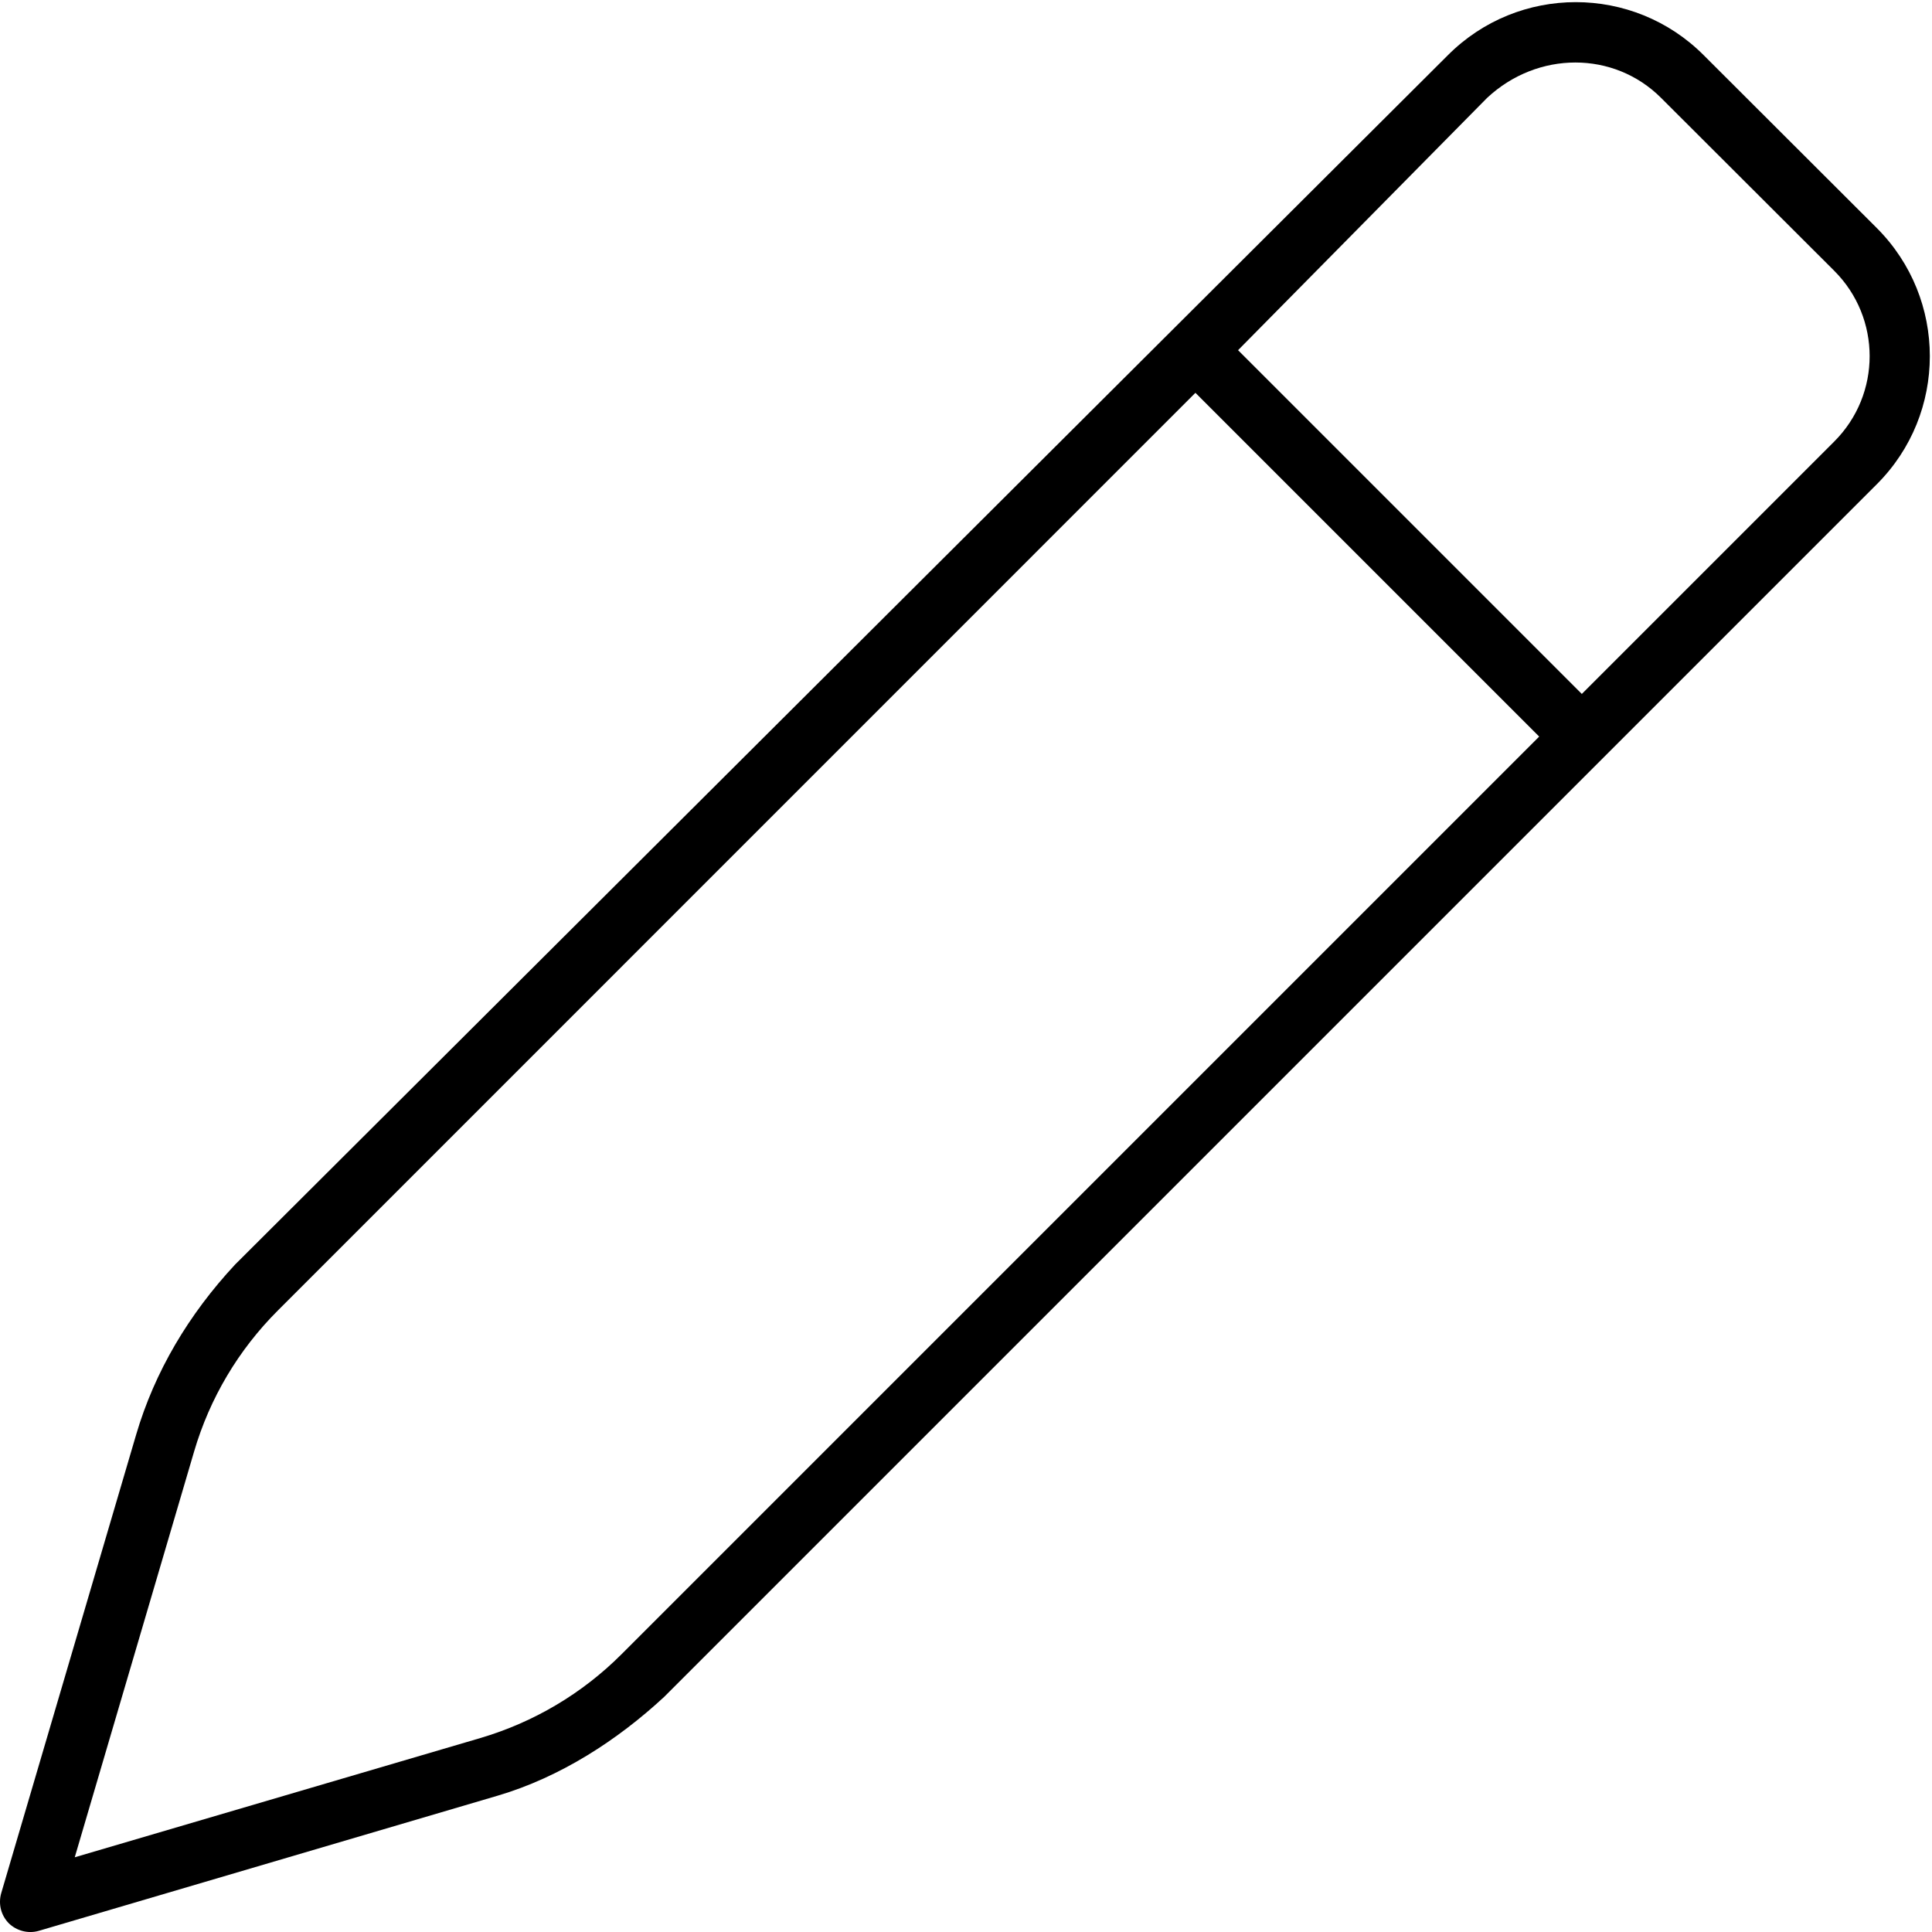
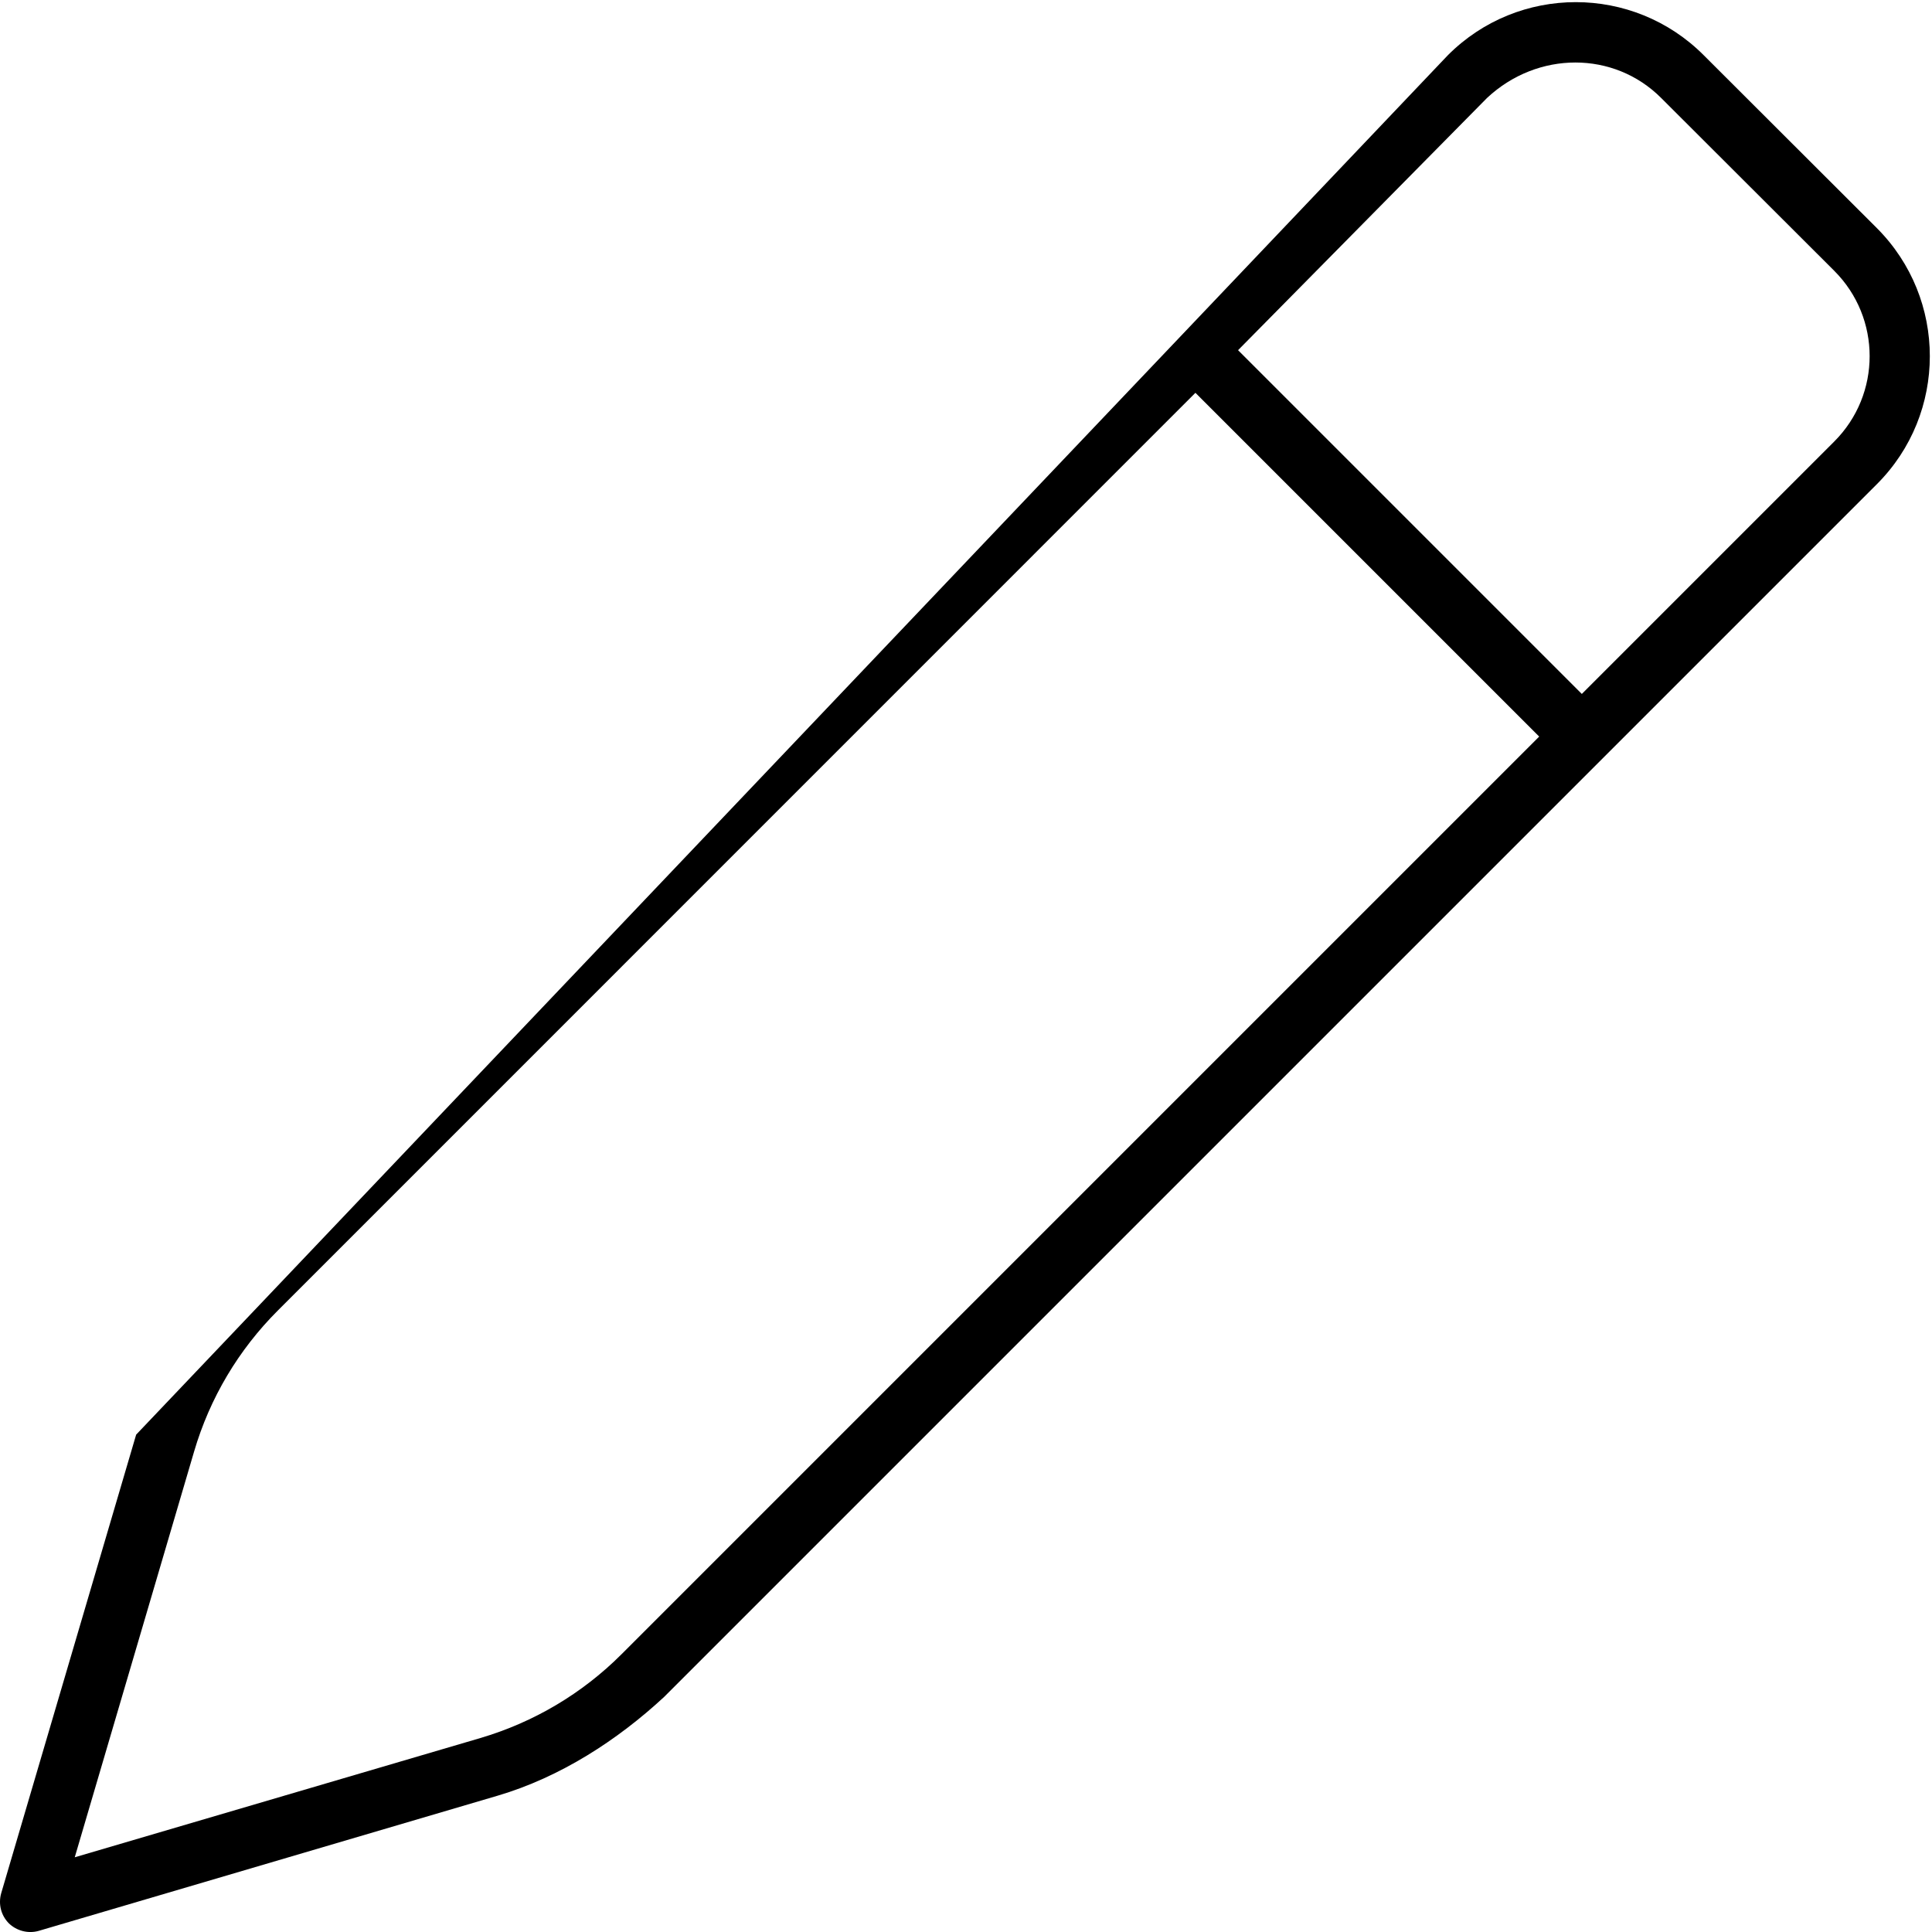
<svg xmlns="http://www.w3.org/2000/svg" viewBox="0 0 512 512">
-   <path d="M497.4 60.46C516.1 79.2 516.1 109.6 497.4 128.3L176 449.7C163.7 461.1 148.5 471 131.8 475.9L10.26 511.7C7.449 512.5 4.413 511.7 2.343 509.7C.273 507.6-.501 504.6 .325 501.7L36.08 380.2C40.99 363.5 50.02 348.3 62.32 335.1L383.7 14.63C402.4-4.12 432.8-4.12 451.5 14.63L497.4 60.46zM328.1 92.8L419.2 183.9L486.1 117C498.6 104.5 498.6 84.27 486.1 71.77L440.2 25.94C427.7 13.44 407.5 13.44 394.1 25.94L328.1 92.8zM316.8 104.1L73.63 347.3C63.22 357.7 55.59 370.5 51.43 384.7L19.81 492.2L127.3 460.6C141.5 456.4 154.3 448.8 164.7 438.4L407.9 195.2L316.8 104.1z" />
+   <path d="M497.4 60.46C516.1 79.2 516.1 109.6 497.4 128.3L176 449.7C163.7 461.1 148.5 471 131.8 475.9L10.26 511.7C7.449 512.5 4.413 511.7 2.343 509.7C.273 507.6-.501 504.6 .325 501.7L36.08 380.2L383.7 14.63C402.4-4.12 432.8-4.12 451.5 14.63L497.4 60.46zM328.1 92.8L419.2 183.9L486.1 117C498.6 104.5 498.6 84.27 486.1 71.77L440.2 25.94C427.7 13.44 407.5 13.44 394.1 25.94L328.1 92.8zM316.8 104.1L73.63 347.3C63.22 357.7 55.59 370.5 51.43 384.7L19.81 492.2L127.3 460.6C141.5 456.4 154.3 448.8 164.7 438.4L407.9 195.2L316.8 104.1z" />
</svg>